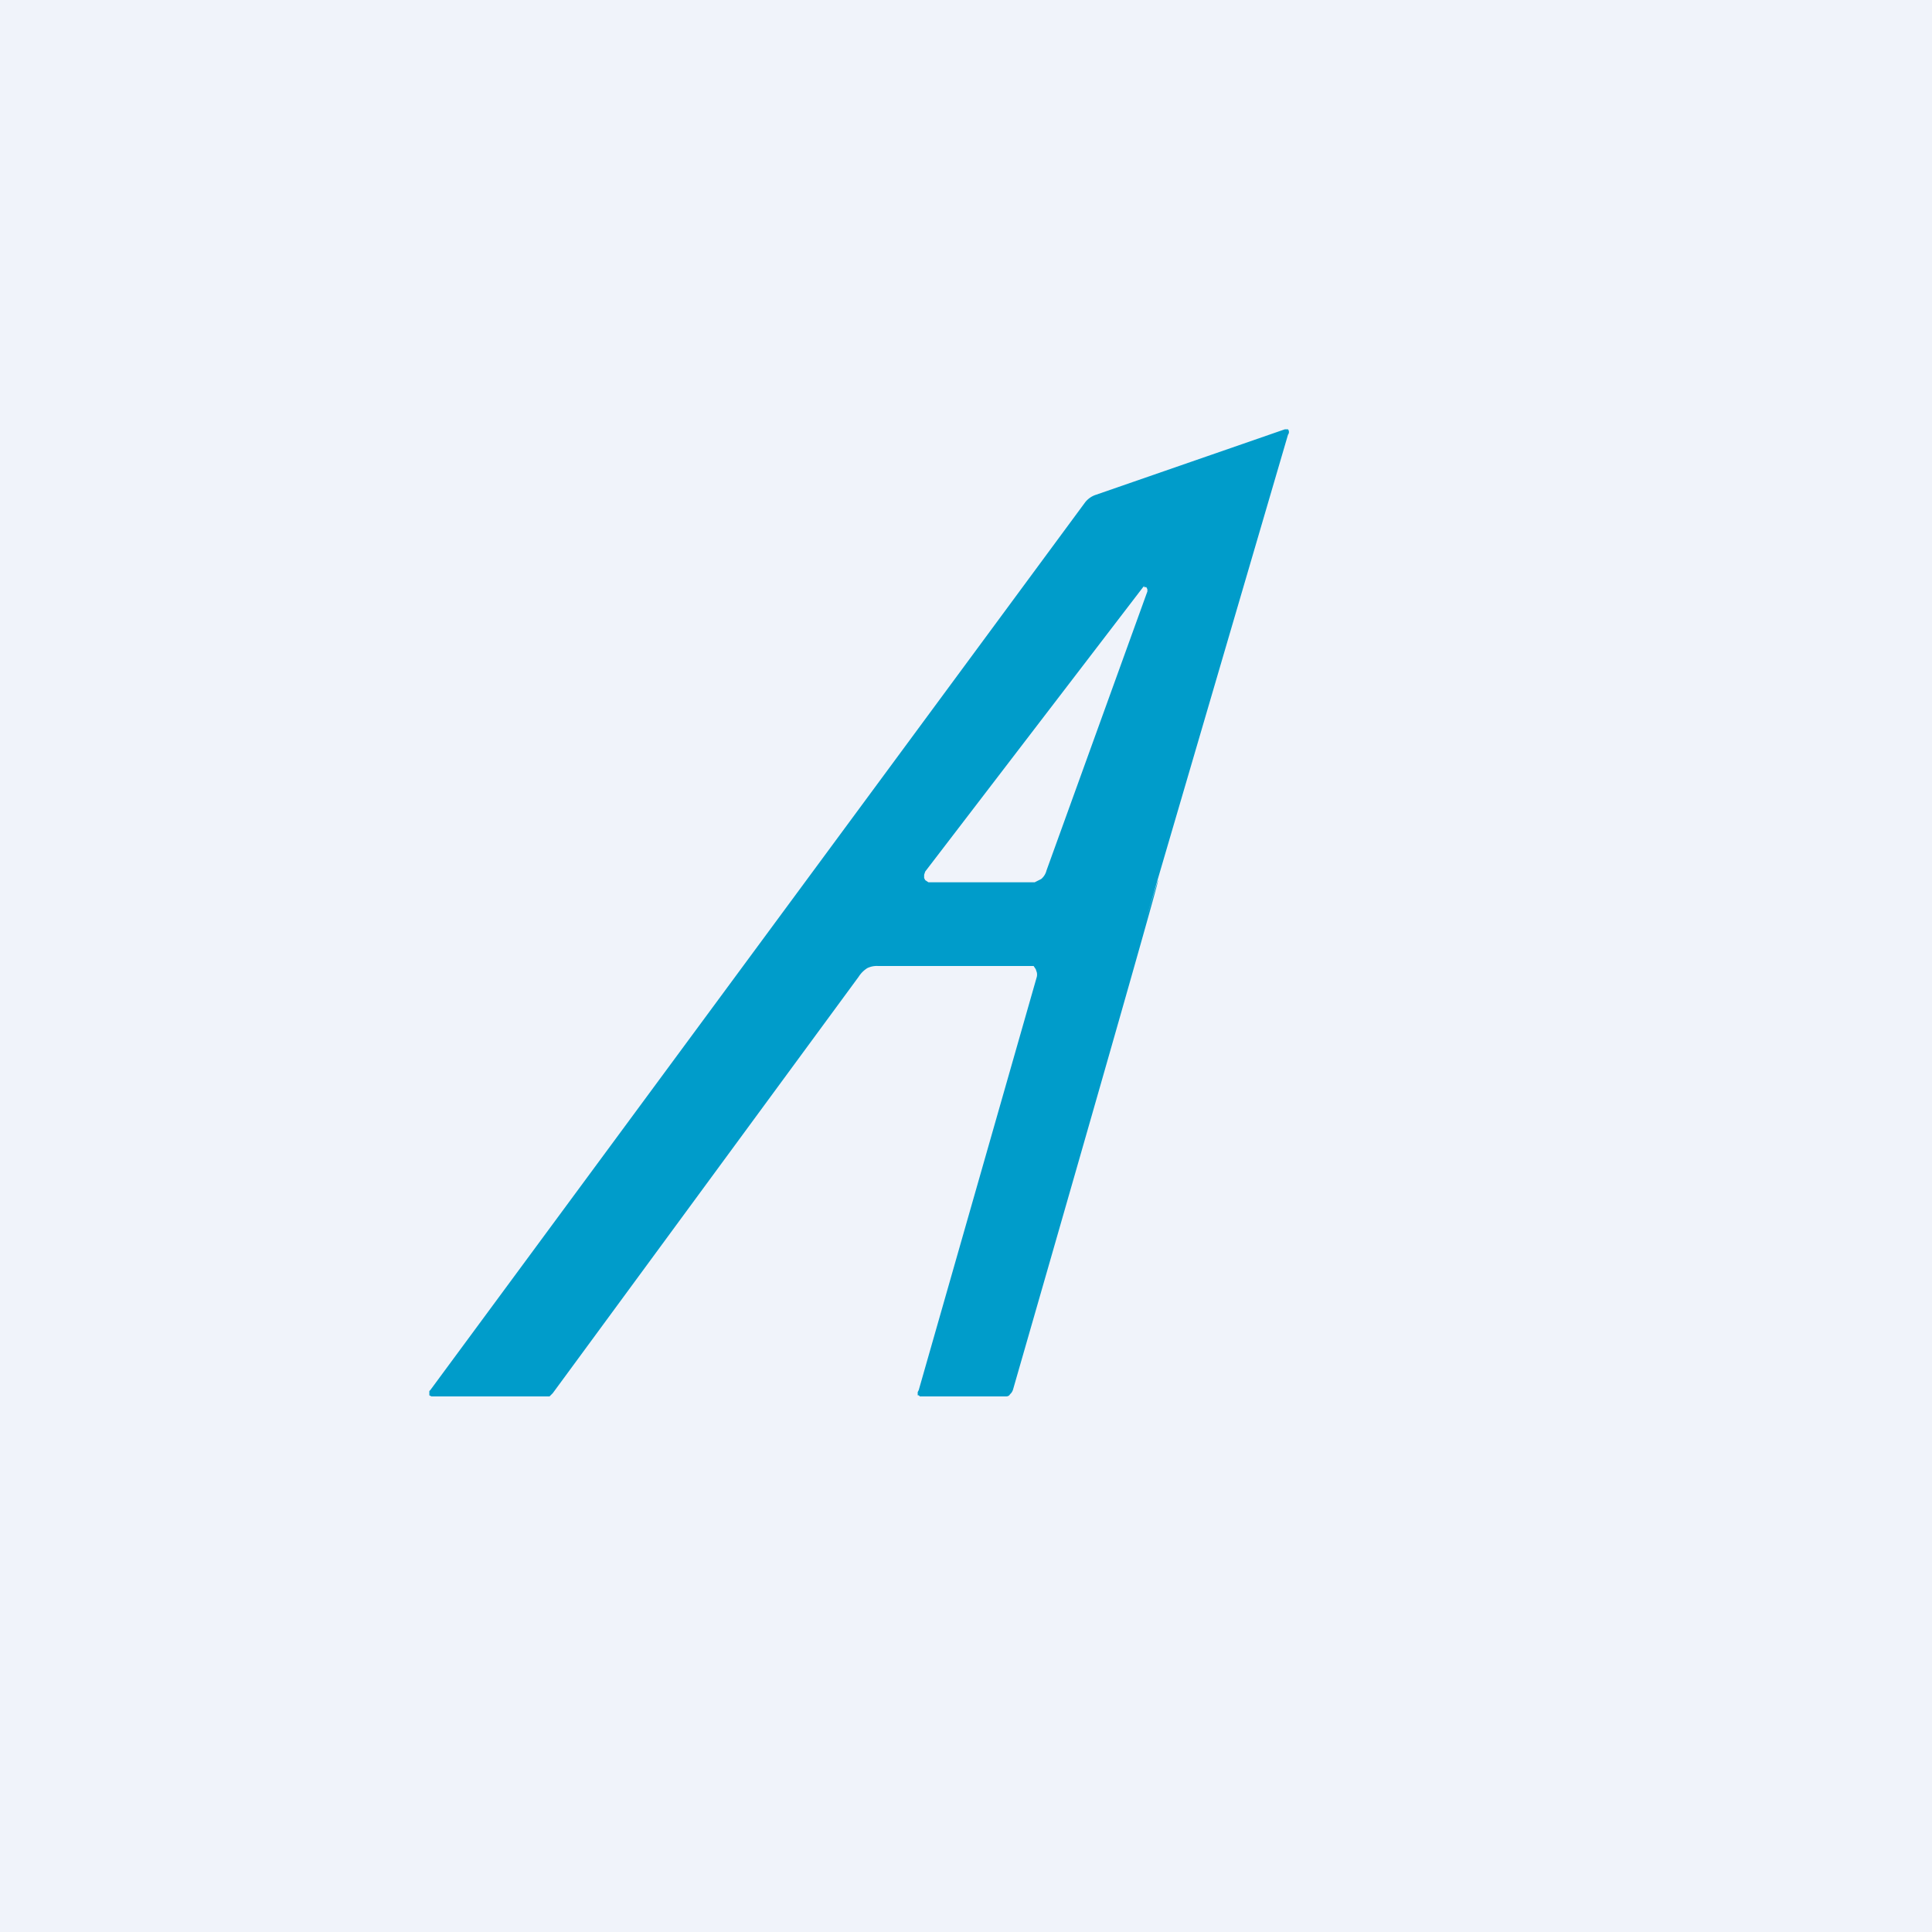
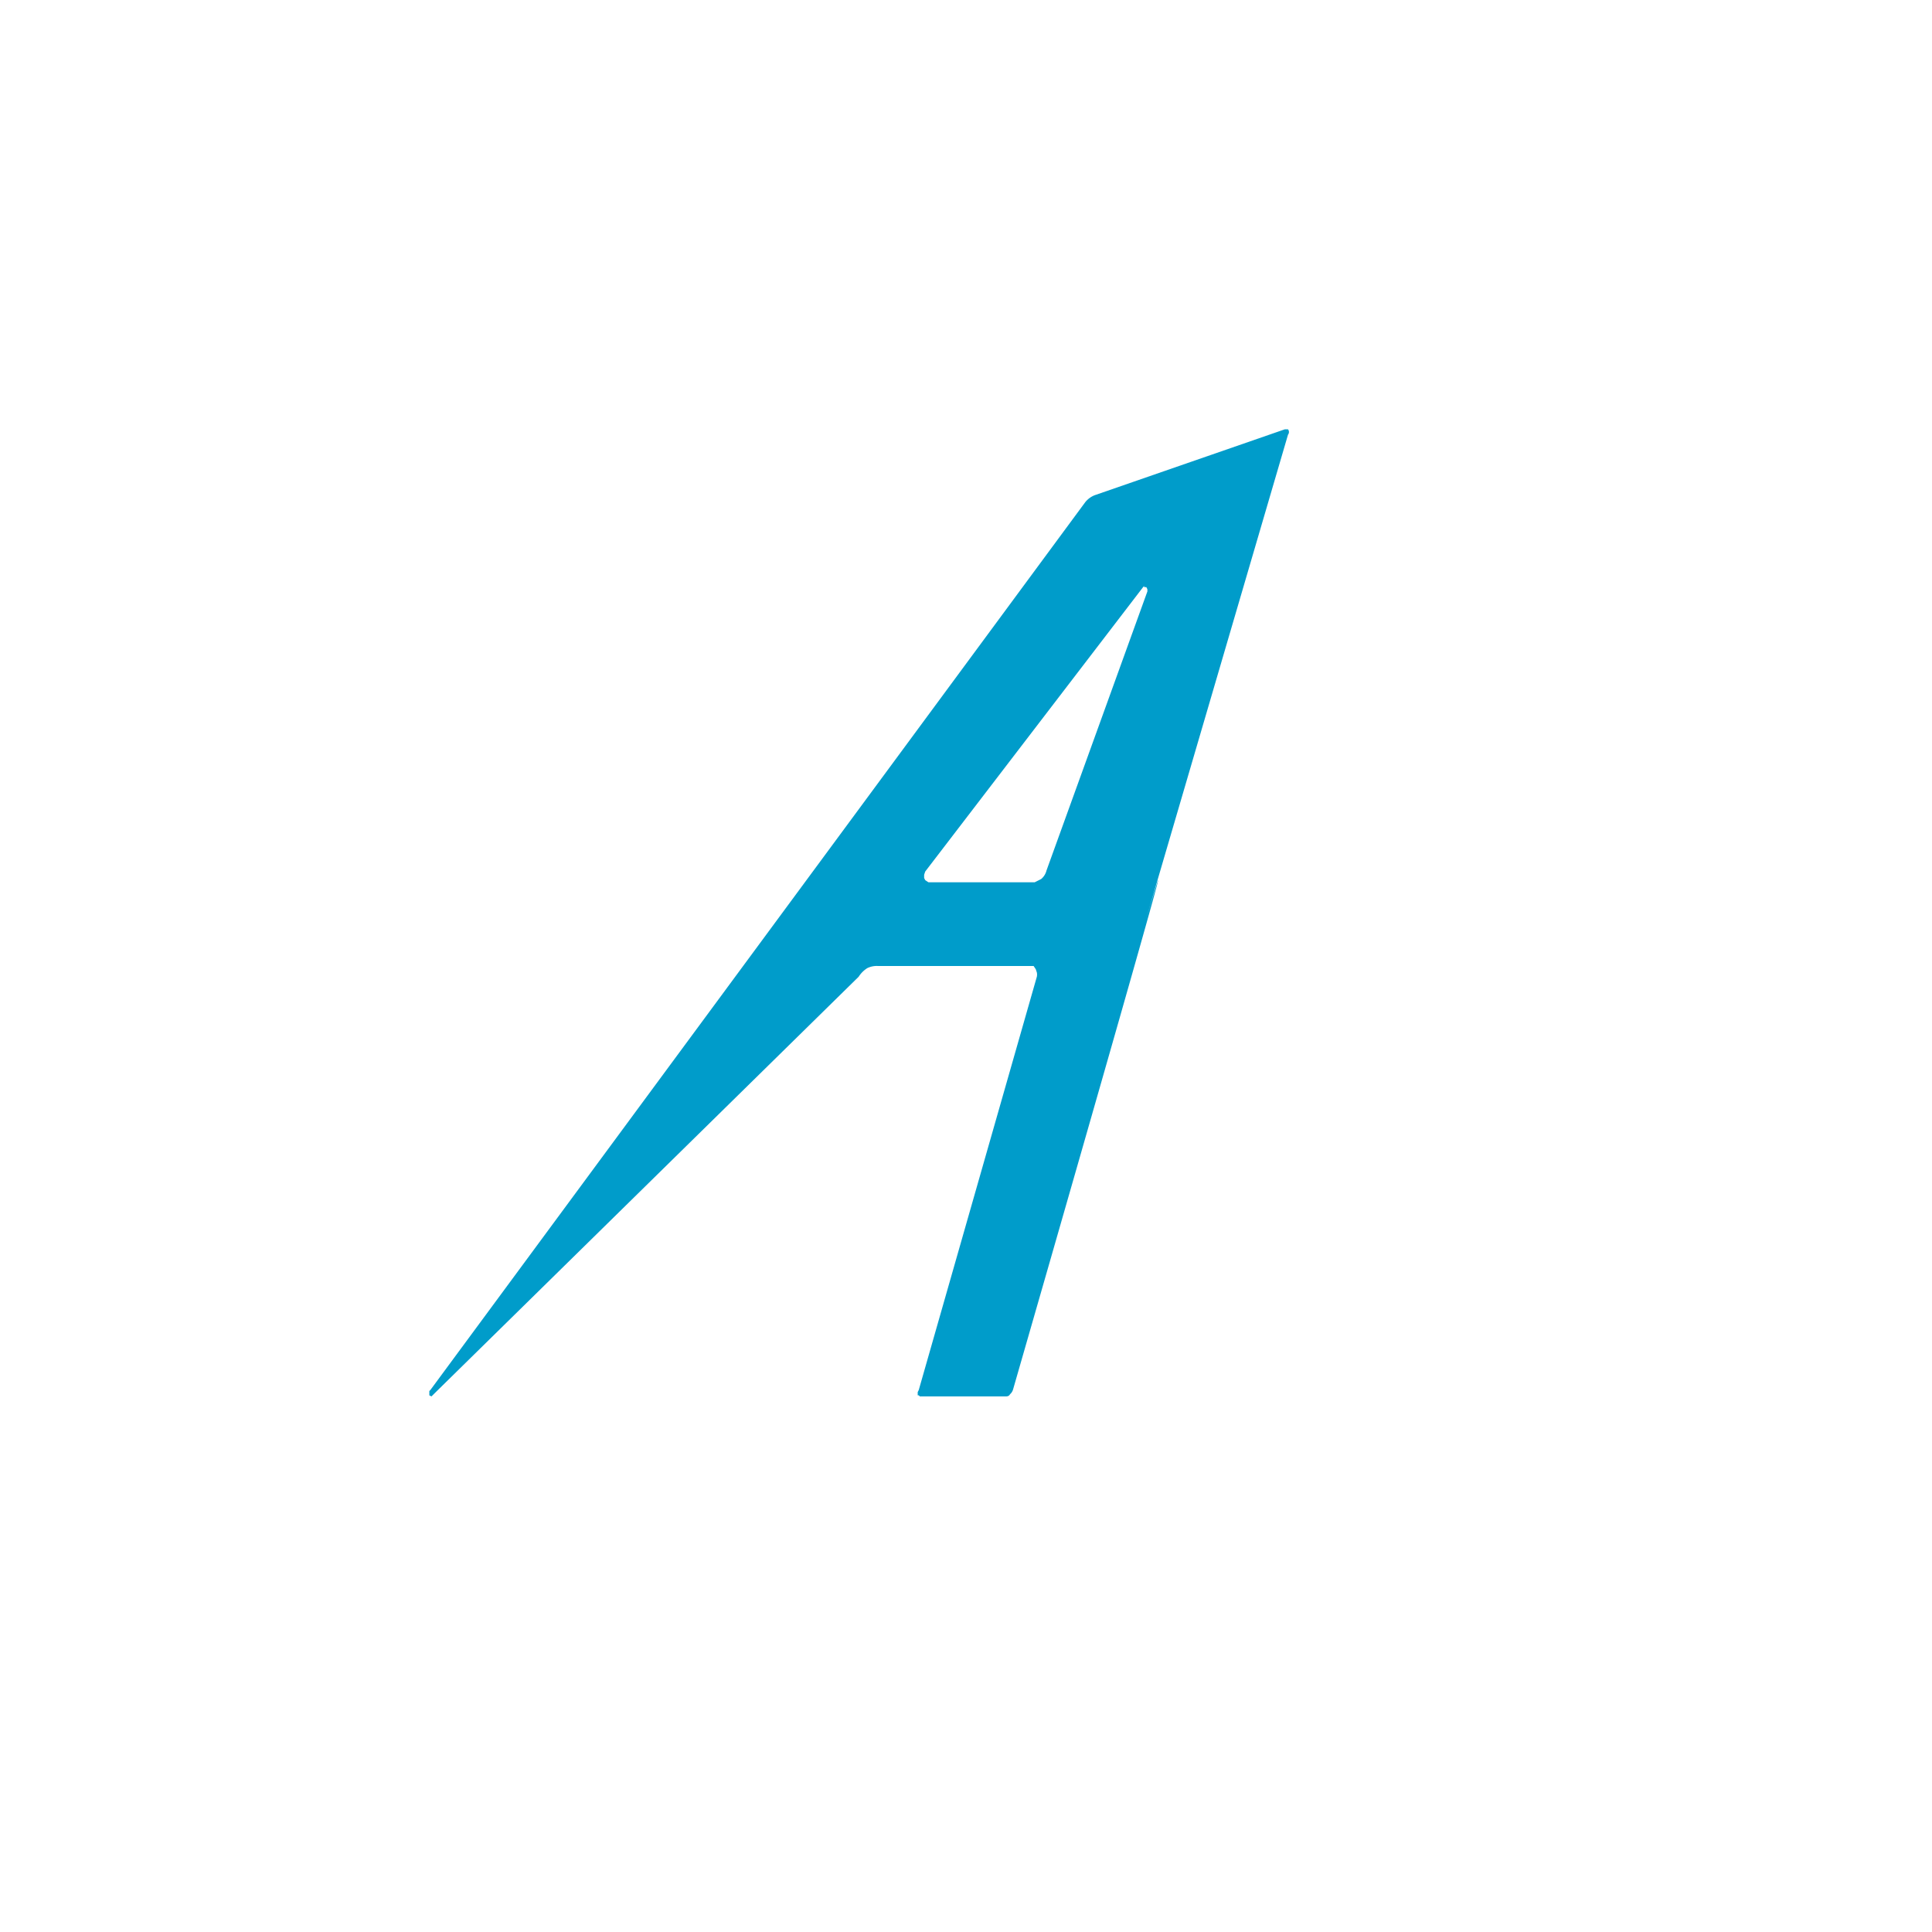
<svg xmlns="http://www.w3.org/2000/svg" width="18" height="18" viewBox="0 0 18 18">
-   <path fill="#F0F3FA" d="M0 0h18v18H0z" />
-   <path fill-rule="evenodd" d="M9.42 12.98a.1.1 0 0 0 .02-.04c1.92-6.67 1.23-4.35 1.23-4.35L12 4.05A.04.04 0 0 0 12 4h-.03l-1.76.61a.21.21 0 0 0-.1.07l-6.1 8.27-.01.01V13l.02.01h1.1l.03-.03L8 9.1a.26.26 0 0 1 .08-.08.2.2 0 0 1 .1-.02h1.45l.02.03.01.03a.1.1 0 0 1 0 .04l-1.1 3.85-.01.02V13h.01l.01.01h.8c.01 0 .03 0 .04-.02Zm1.24-7.52-.01.01-2.03 2.65-.01.03v.03l.01.02.03.02h.99l.06-.03a.15.15 0 0 0 .05-.08l.94-2.6v-.02l-.01-.02h-.02Z" fill="#009CCA" />
+   <path fill-rule="evenodd" d="M9.42 12.98a.1.1 0 0 0 .02-.04c1.92-6.67 1.23-4.35 1.23-4.35L12 4.05A.04.04 0 0 0 12 4h-.03l-1.76.61a.21.21 0 0 0-.1.07l-6.1 8.27-.01.01V13l.02.01l.03-.03L8 9.1a.26.26 0 0 1 .08-.08.2.2 0 0 1 .1-.02h1.45l.02.03.01.03a.1.1 0 0 1 0 .04l-1.1 3.85-.01.02V13h.01l.01.01h.8c.01 0 .03 0 .04-.02Zm1.24-7.52-.01.01-2.03 2.65-.01.03v.03l.01.02.03.02h.99l.06-.03a.15.15 0 0 0 .05-.08l.94-2.6v-.02l-.01-.02h-.02Z" fill="#009CCA" />
</svg>